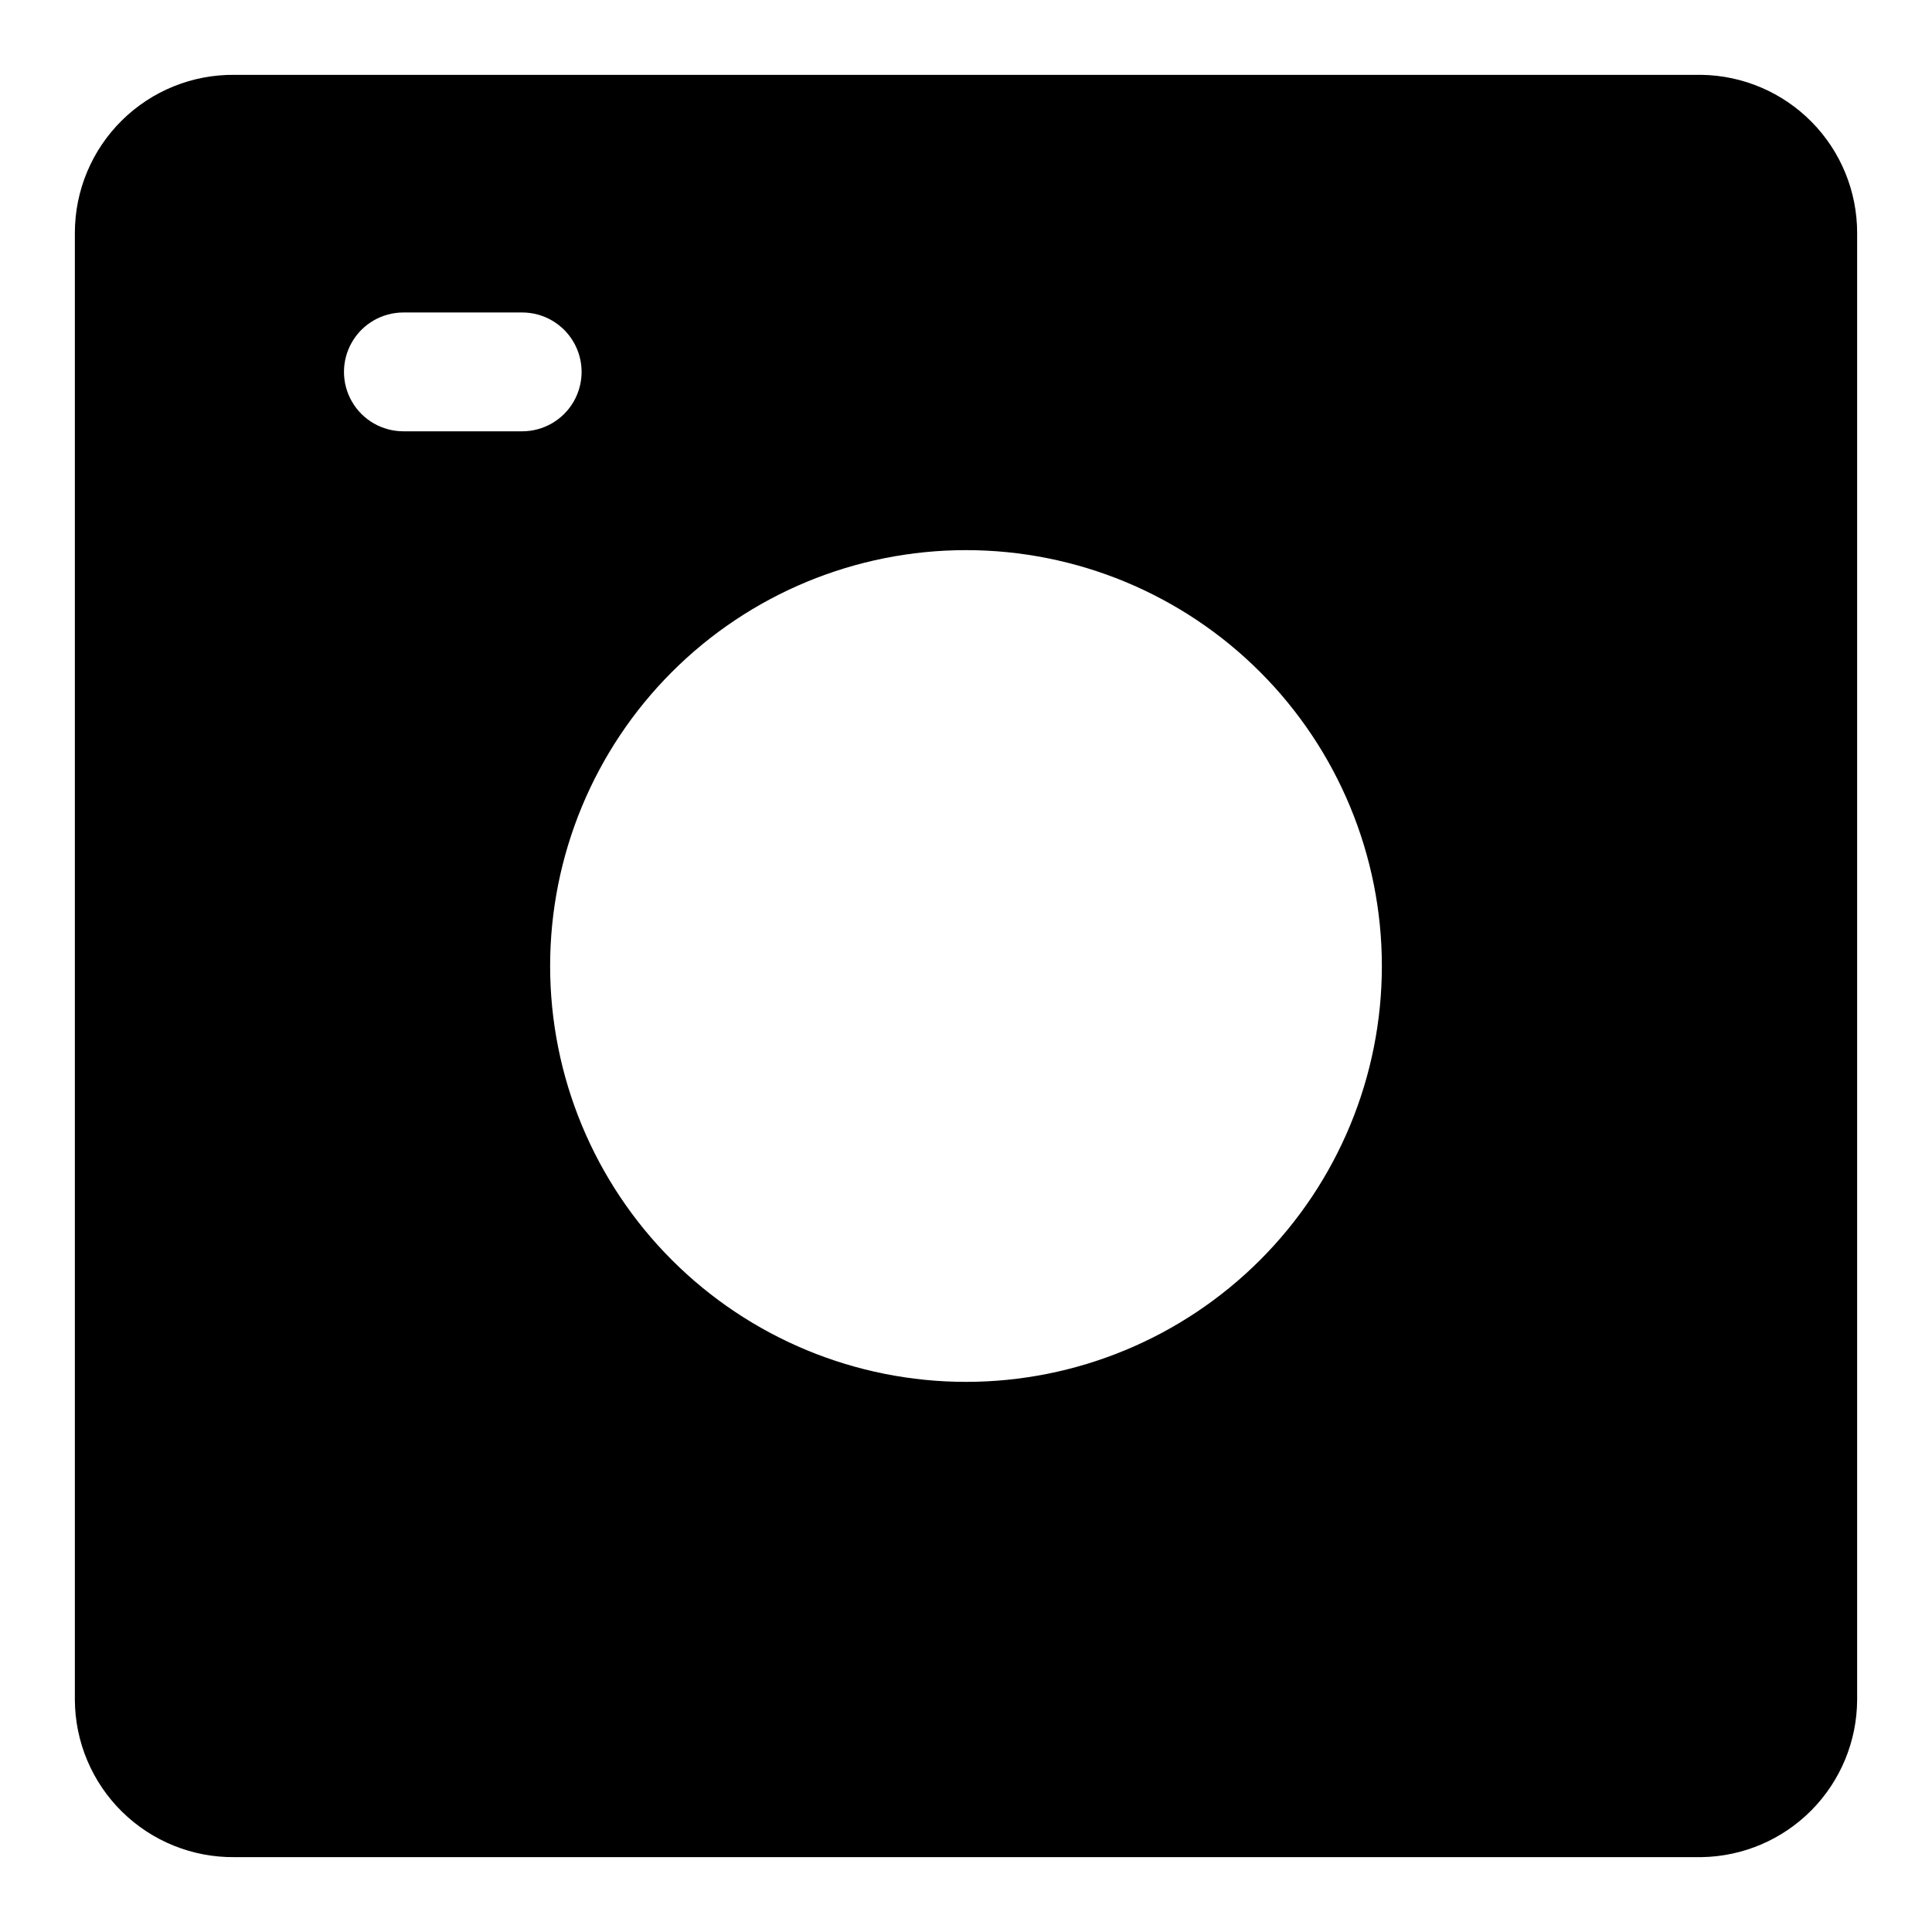
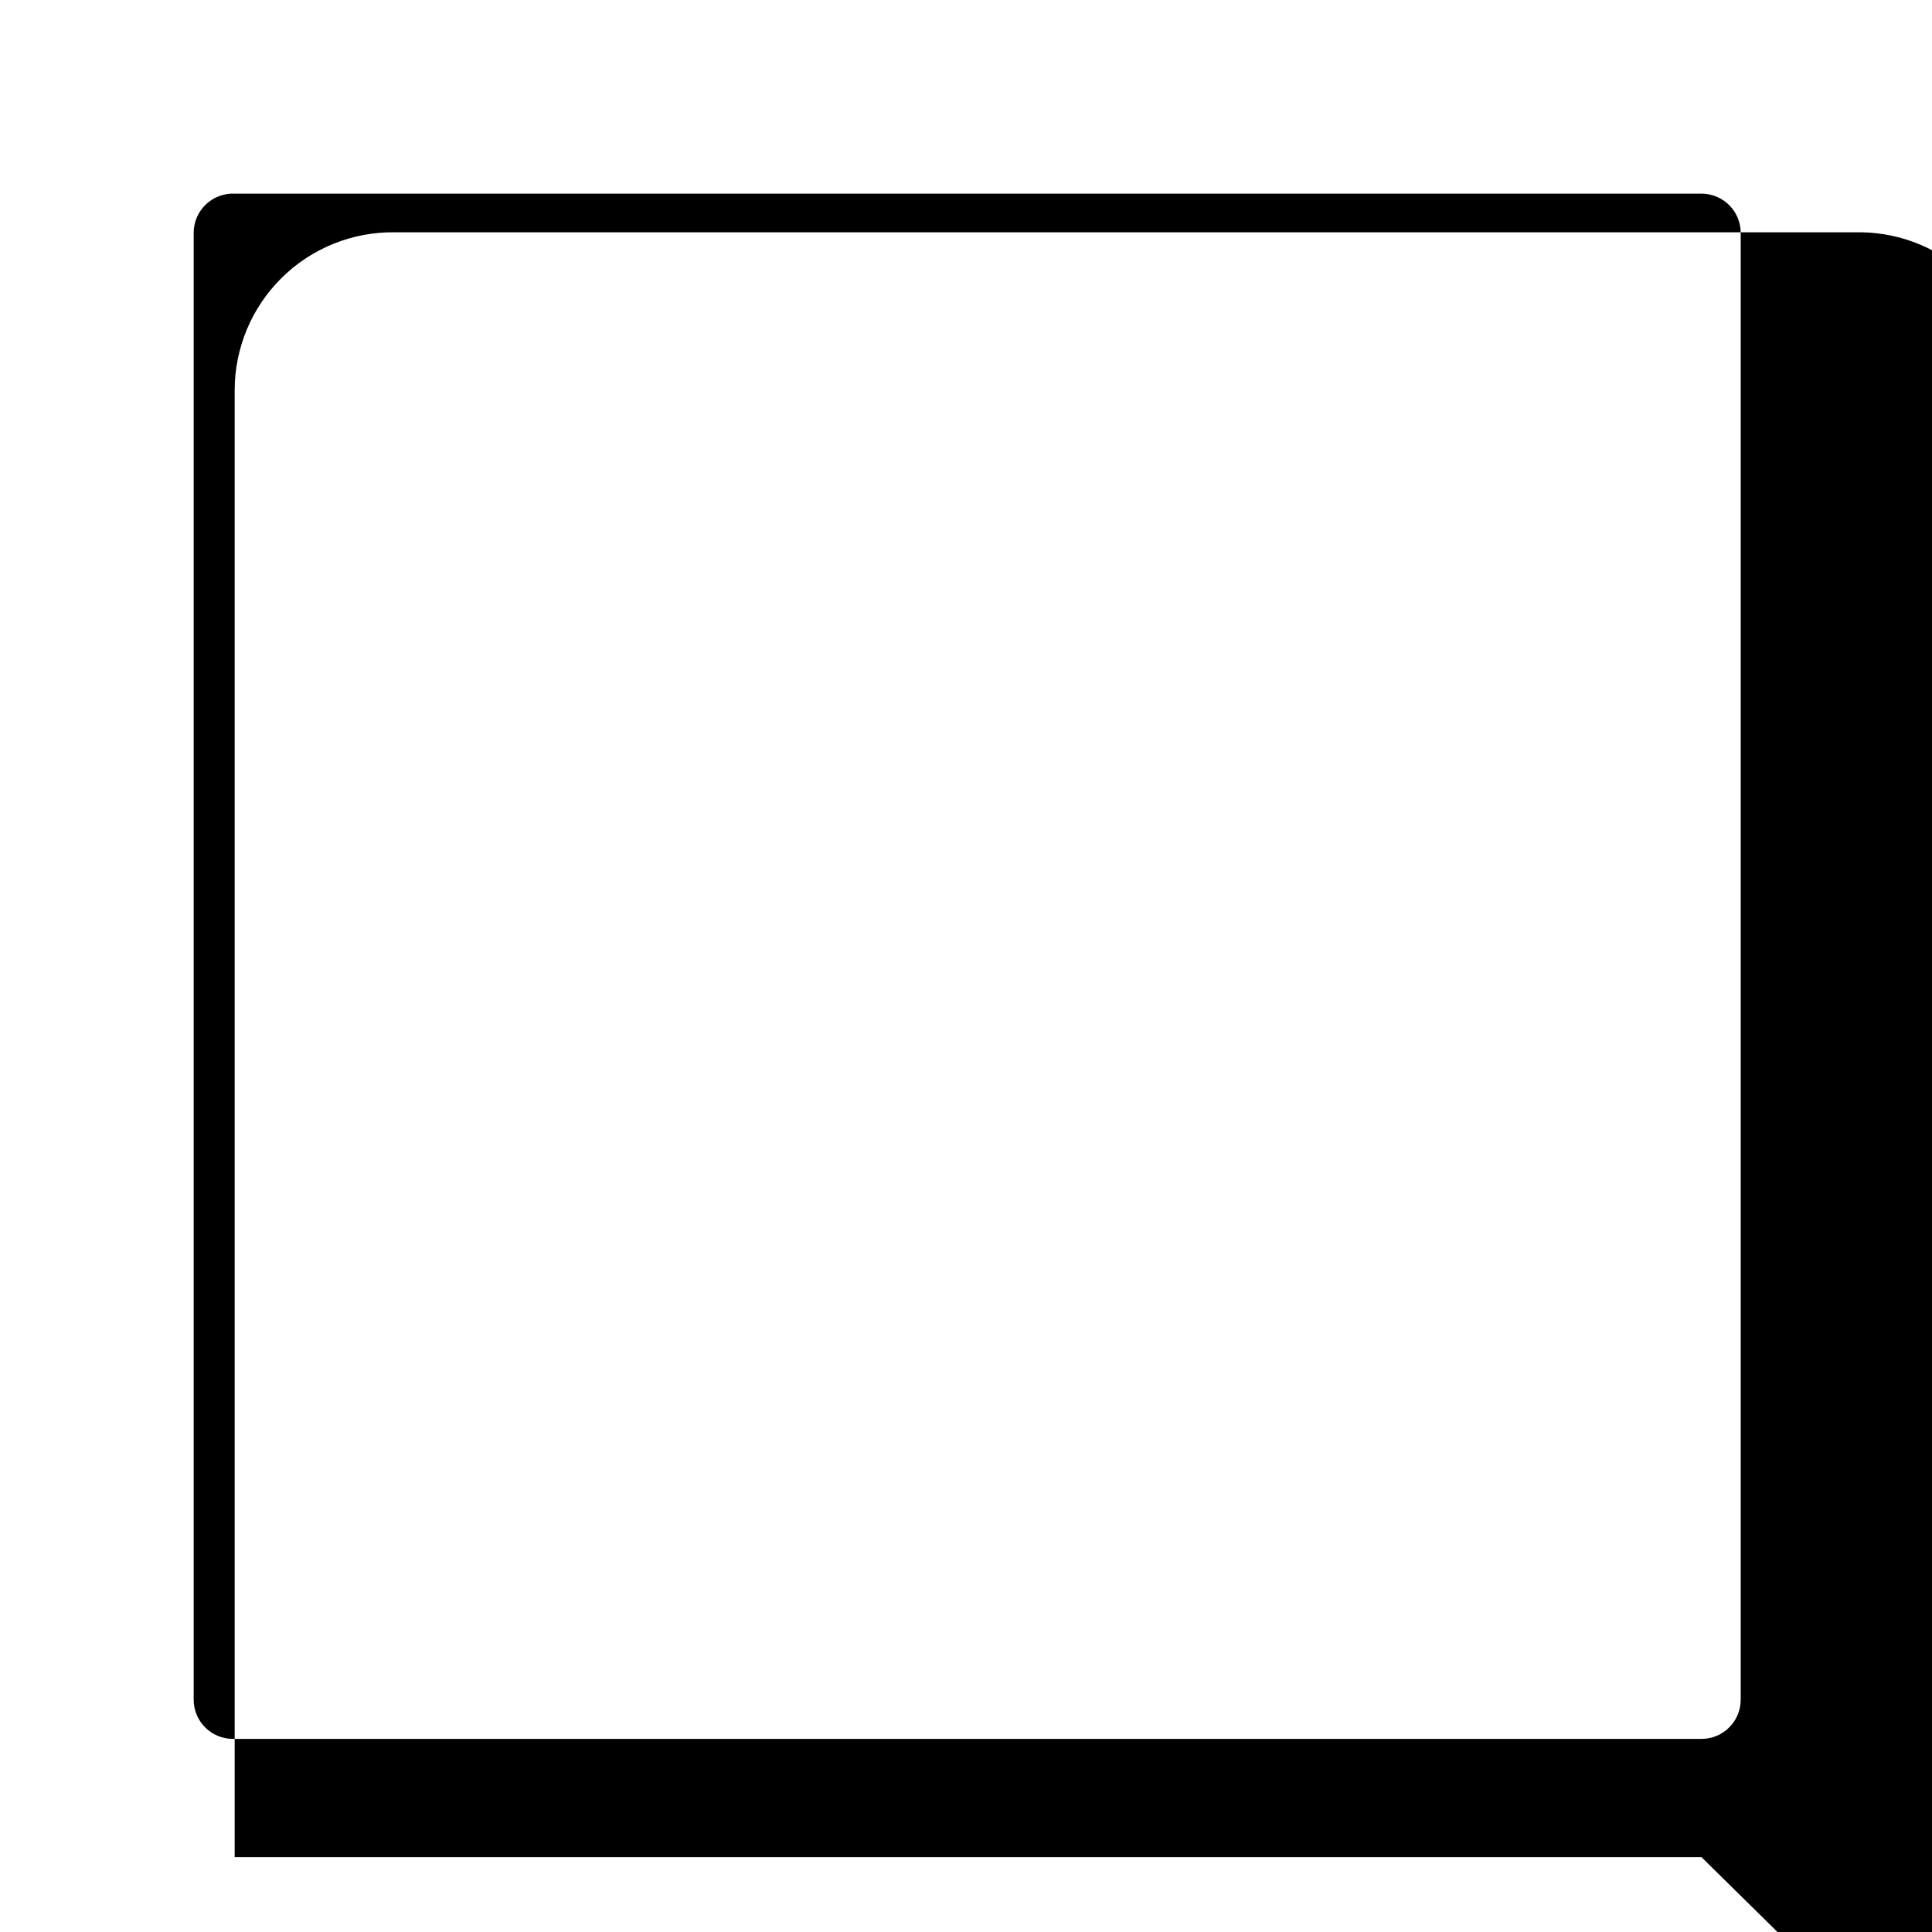
<svg xmlns="http://www.w3.org/2000/svg" fill="#000000" width="800px" height="800px" version="1.1" viewBox="144 144 512 512">
  <g>
-     <path d="m594.91 636.16h-388.72c-11.16 0.125-21.91-4.211-29.859-12.043-7.953-7.832-12.449-18.52-12.492-29.68v-388.72c0-11.191 4.477-21.914 12.434-29.781 7.957-7.871 18.73-12.227 29.918-12.102h388.72c10.996 0.168 21.488 4.652 29.207 12.488 7.719 7.836 12.043 18.395 12.043 29.395v388.72c-0.039 10.973-4.387 21.488-12.098 29.293-7.715 7.801-18.184 12.266-29.152 12.43zm-388.72-440.84c-2.836-0.129-5.602 0.91-7.652 2.871-2.055 1.965-3.211 4.684-3.211 7.523v388.72c0 5.738 4.652 10.391 10.395 10.391h389.19c2.754 0 5.398-1.094 7.348-3.043 1.949-1.949 3.043-4.59 3.043-7.348v-388.72c0-2.758-1.094-5.402-3.043-7.348-1.949-1.949-4.594-3.047-7.348-3.047z" />
-     <path d="m594.75 179.58h-388.57c-7.012-0.125-13.781 2.57-18.785 7.484-5.004 4.918-7.82 11.637-7.82 18.652v388.72c0.039 6.988 2.879 13.668 7.875 18.547 5 4.883 11.746 7.559 18.73 7.43h388.57c6.82-0.121 13.324-2.91 18.121-7.762 4.793-4.856 7.5-11.391 7.539-18.215v-388.72c0.004-6.852-2.688-13.43-7.484-18.316-4.801-4.887-11.328-7.695-18.176-7.82zm-343.85 78.719c-5.625 0-10.824-3-13.633-7.871-2.812-4.871-2.812-10.871 0-15.742 2.809-4.871 8.008-7.875 13.633-7.875h31.488c5.625 0 10.82 3.004 13.633 7.875s2.812 10.871 0 15.742c-2.812 4.871-8.008 7.871-13.633 7.871zm149.1 251.91c-29.23 0-57.262-11.613-77.93-32.281-20.668-20.668-32.281-48.699-32.281-77.926 0-29.23 11.613-57.262 32.281-77.93 20.668-20.668 48.699-32.281 77.93-32.281 29.227 0 57.258 11.613 77.926 32.281 20.668 20.668 32.281 48.699 32.281 77.93 0 29.227-11.613 57.258-32.281 77.926s-48.699 32.281-77.926 32.281z" />
+     <path d="m594.91 636.16h-388.72v-388.72c0-11.191 4.477-21.914 12.434-29.781 7.957-7.871 18.73-12.227 29.918-12.102h388.72c10.996 0.168 21.488 4.652 29.207 12.488 7.719 7.836 12.043 18.395 12.043 29.395v388.72c-0.039 10.973-4.387 21.488-12.098 29.293-7.715 7.801-18.184 12.266-29.152 12.43zm-388.72-440.84c-2.836-0.129-5.602 0.91-7.652 2.871-2.055 1.965-3.211 4.684-3.211 7.523v388.72c0 5.738 4.652 10.391 10.395 10.391h389.19c2.754 0 5.398-1.094 7.348-3.043 1.949-1.949 3.043-4.59 3.043-7.348v-388.72c0-2.758-1.094-5.402-3.043-7.348-1.949-1.949-4.594-3.047-7.348-3.047z" />
  </g>
</svg>